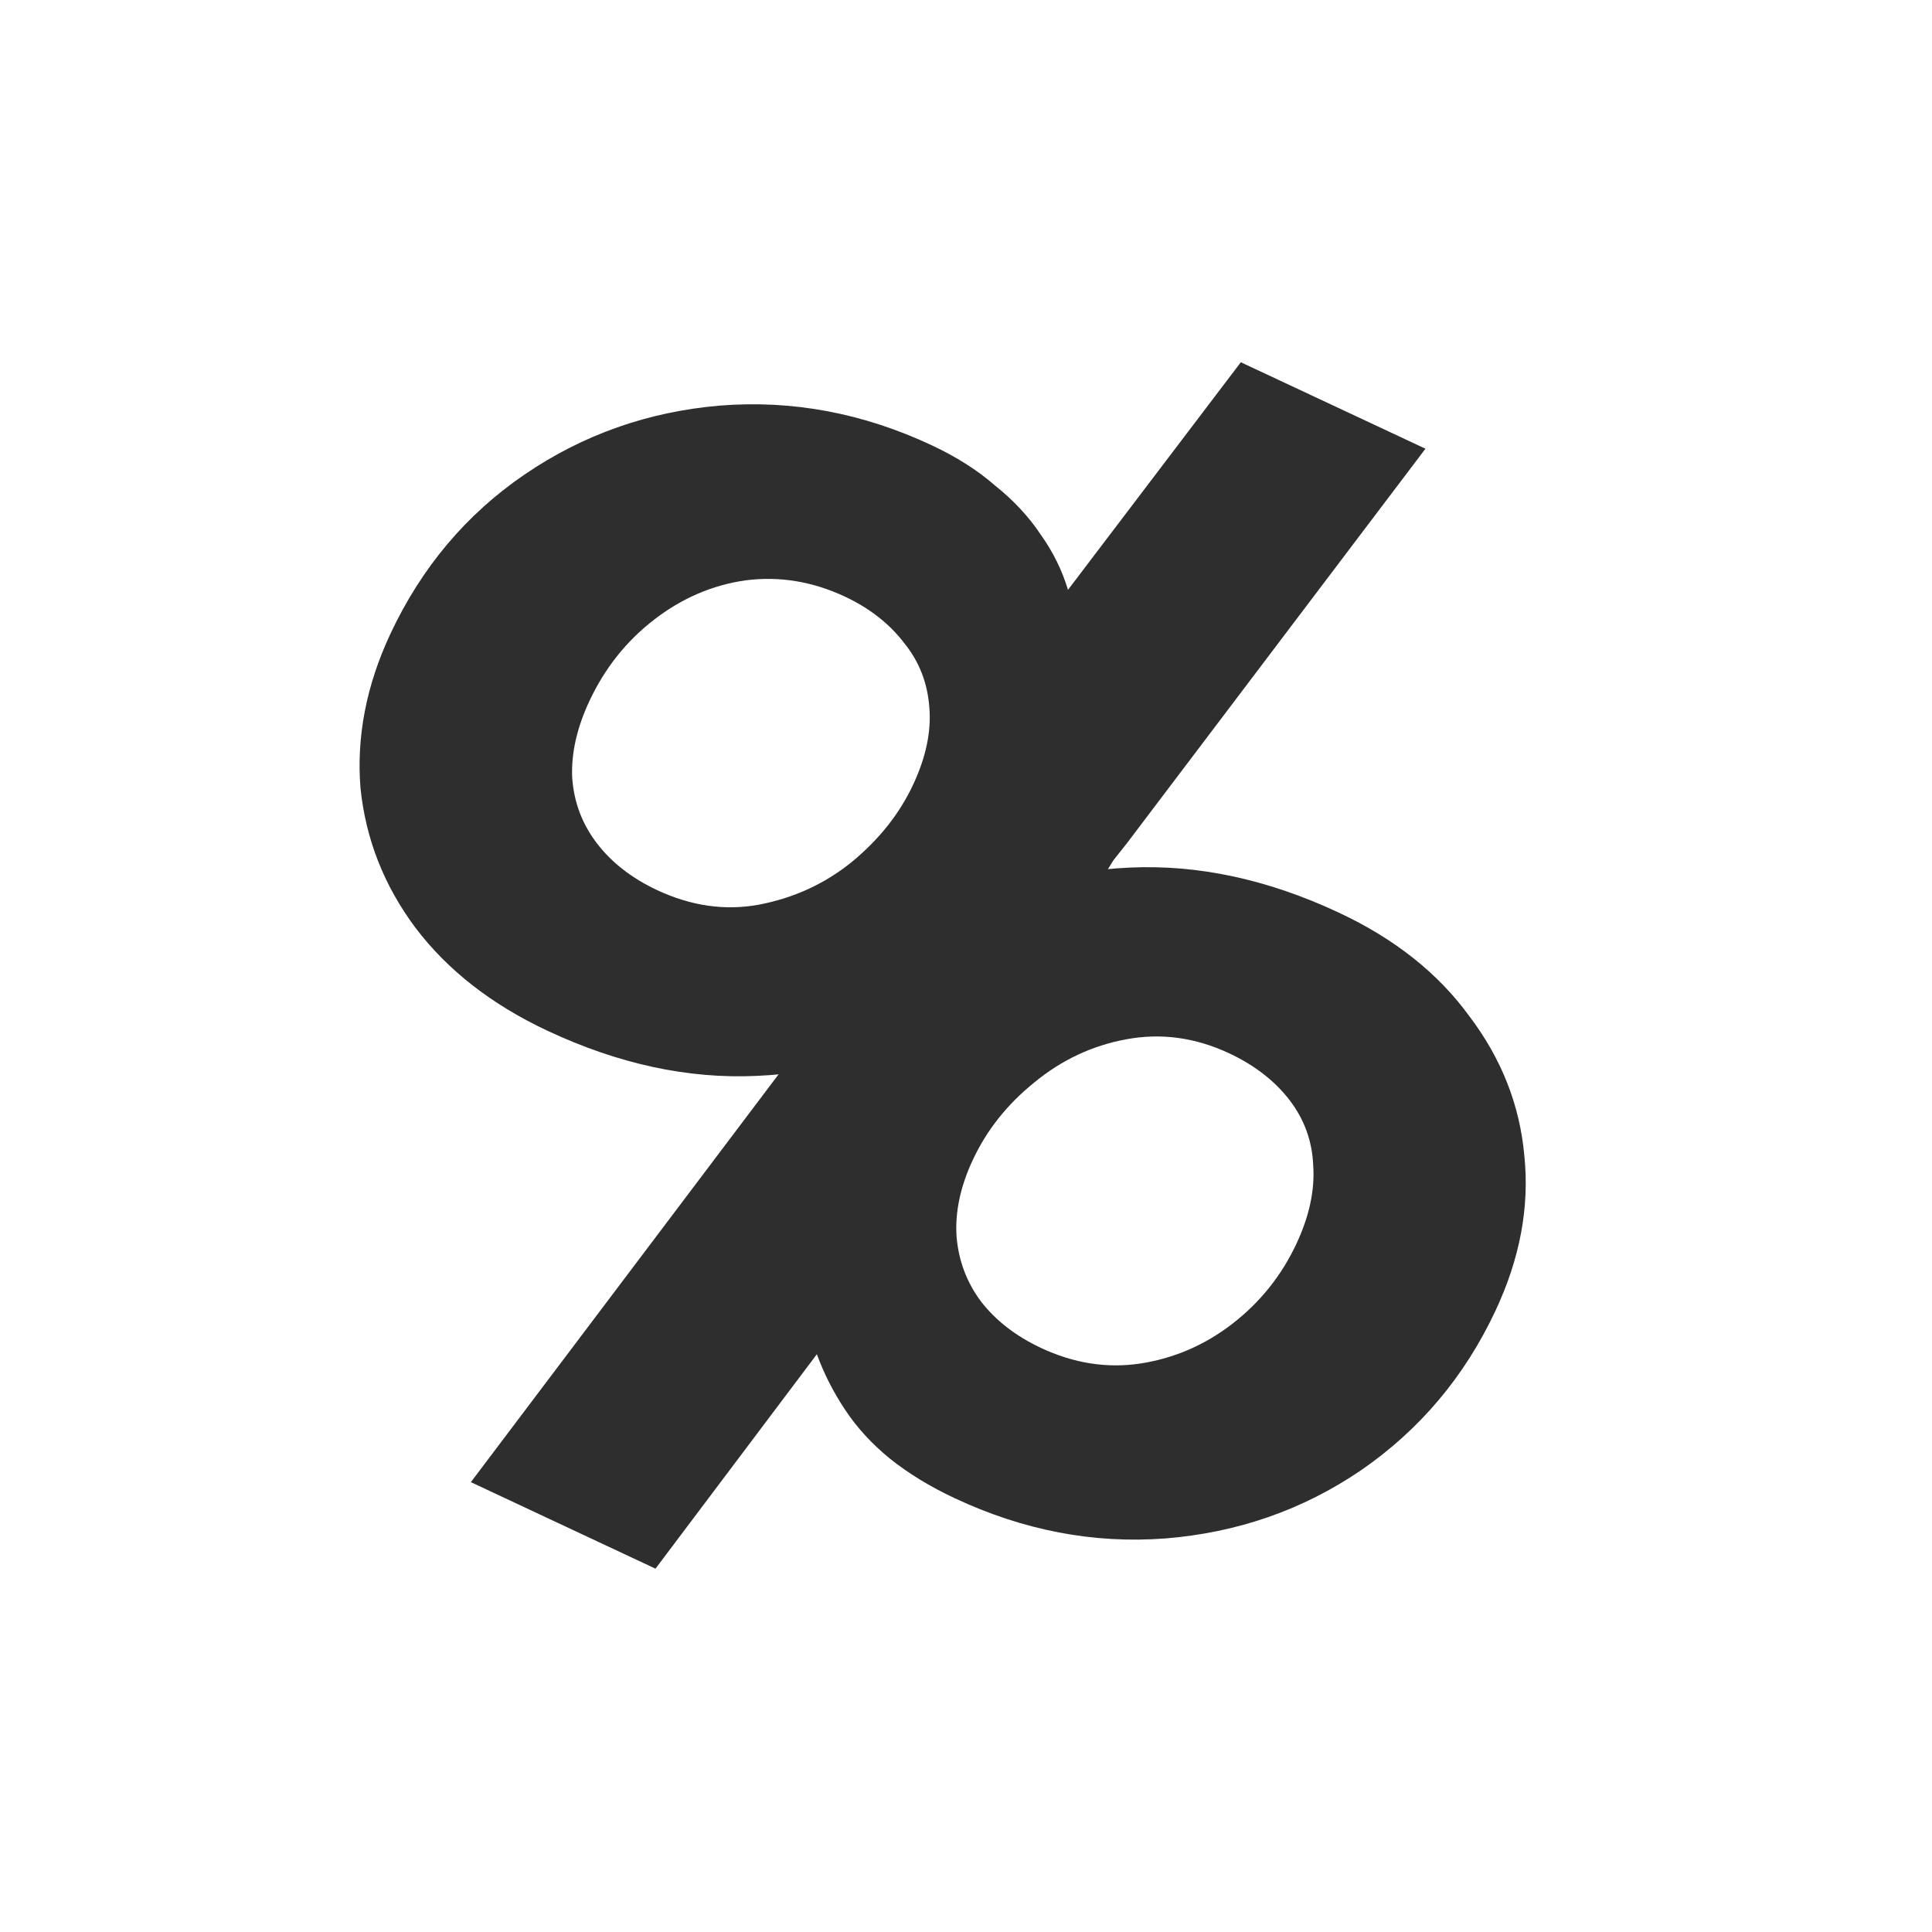
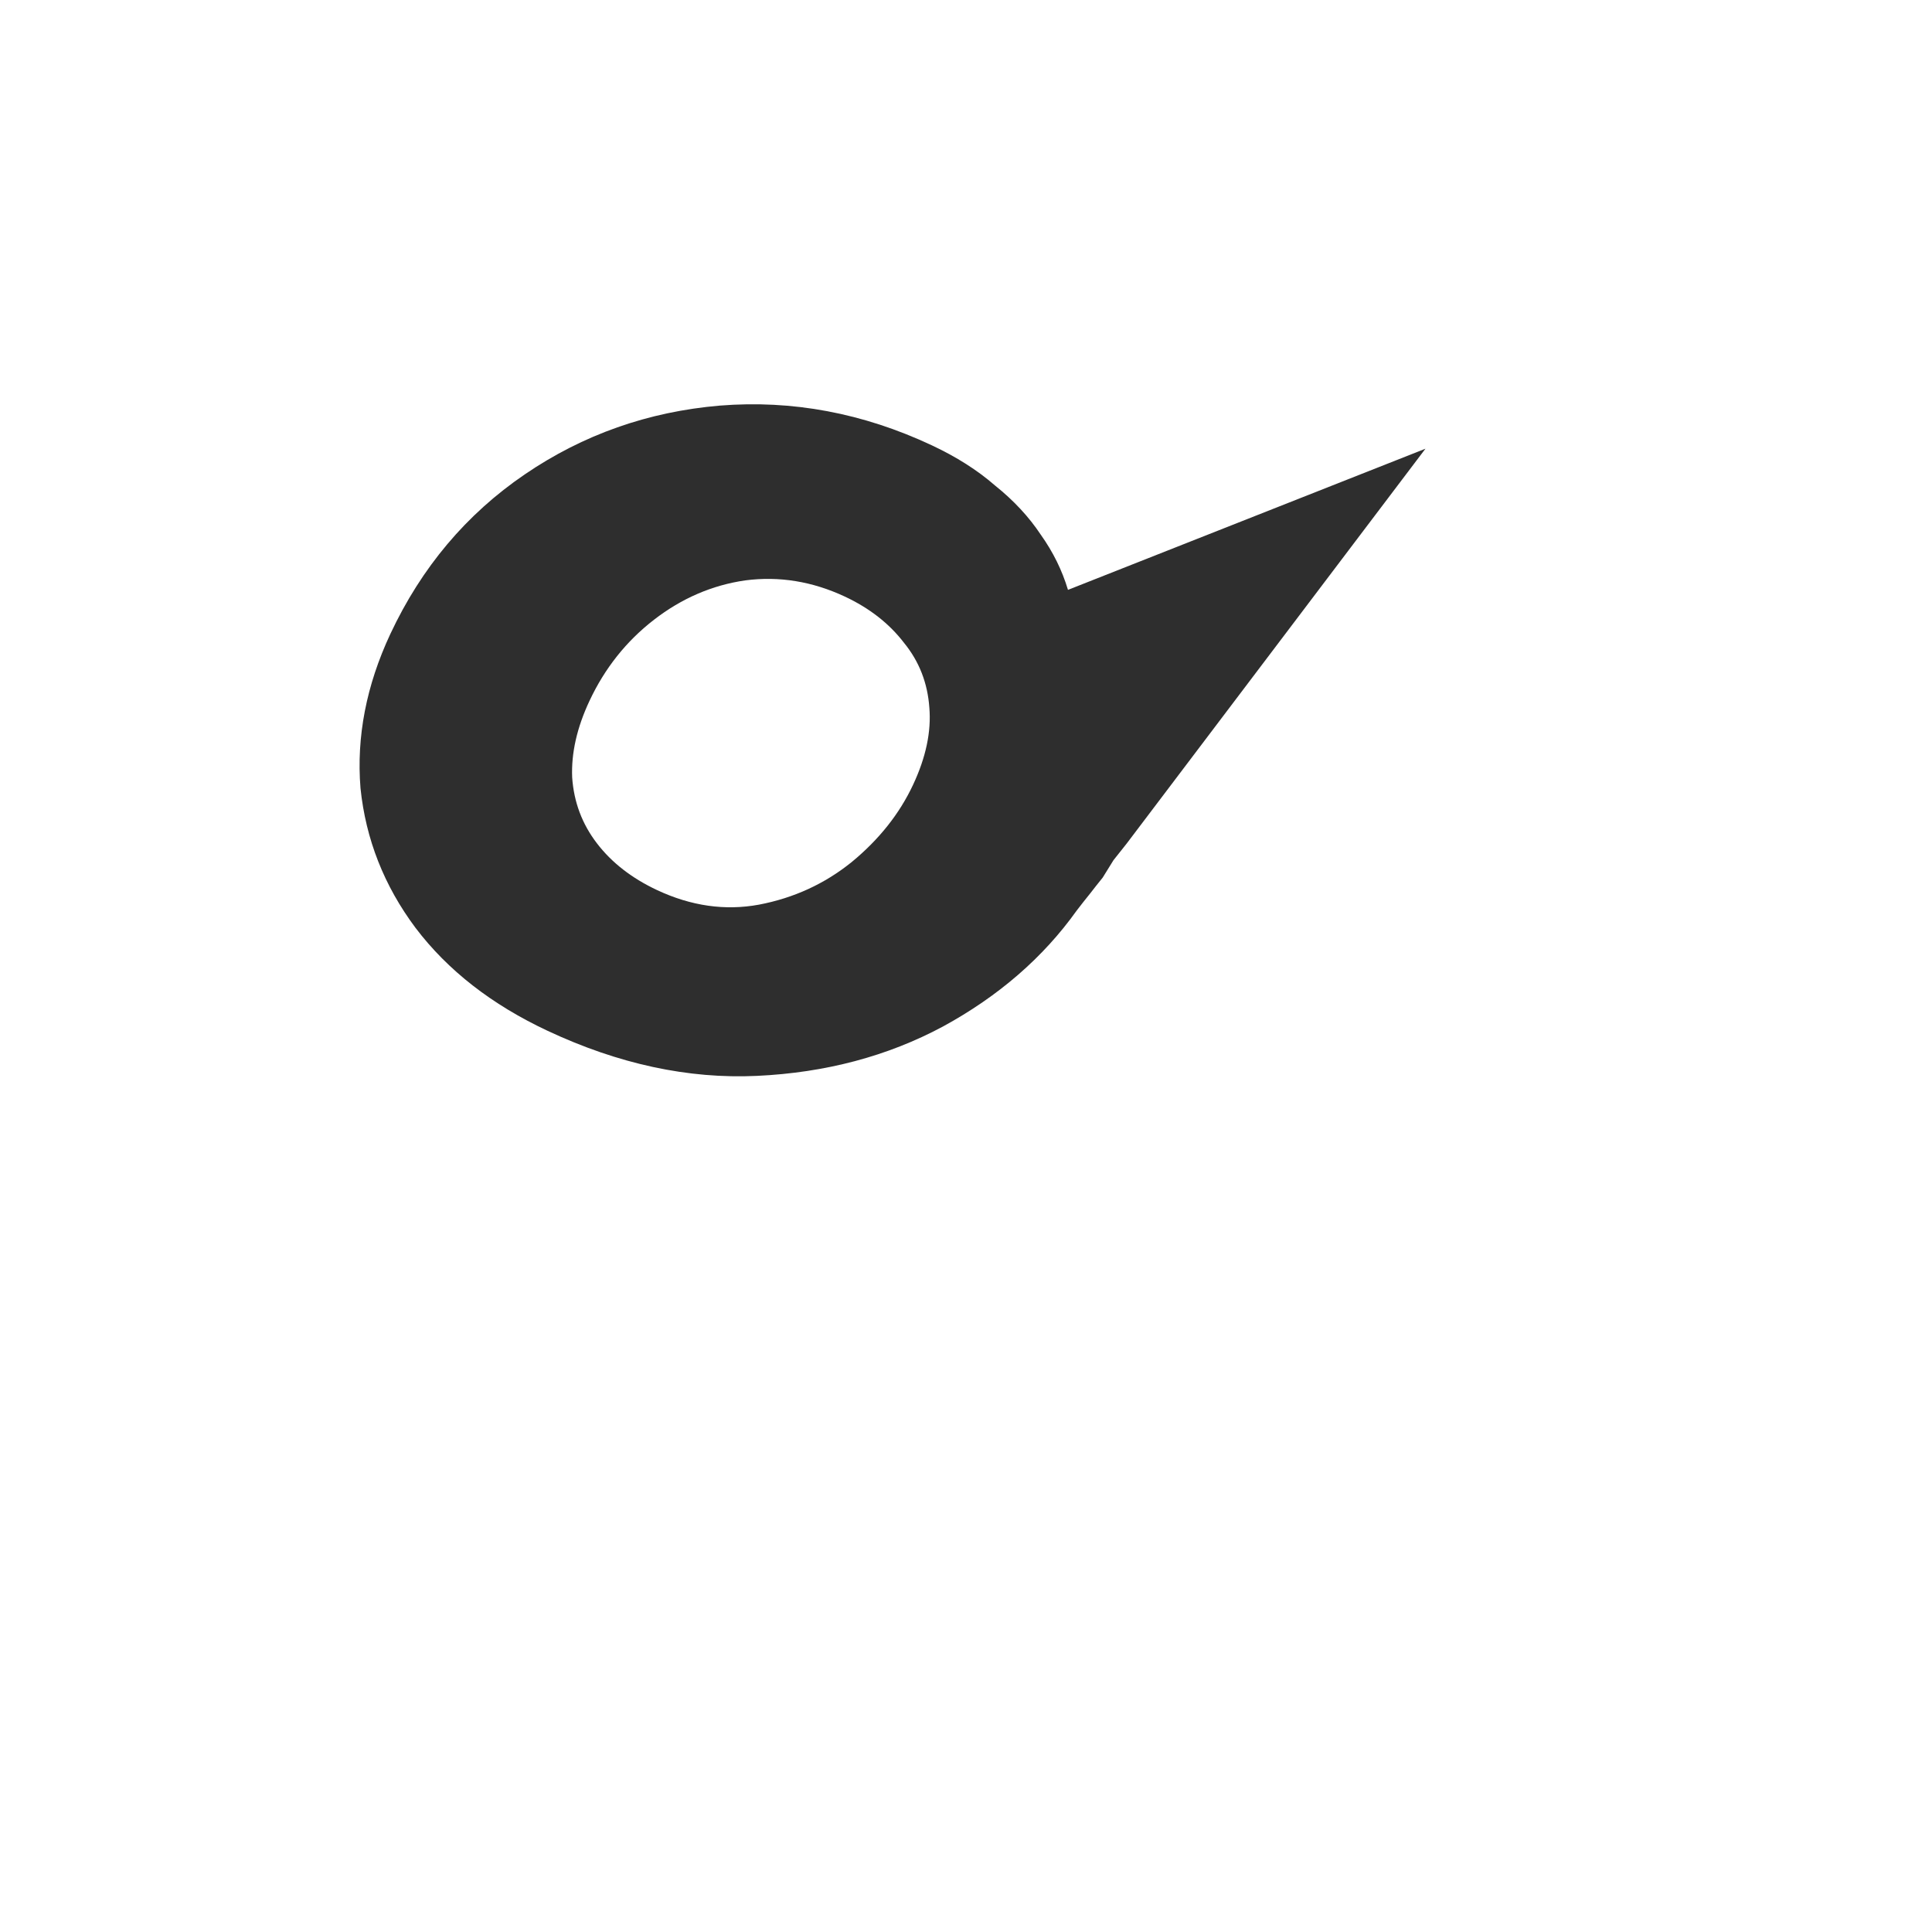
<svg xmlns="http://www.w3.org/2000/svg" width="32" height="32" viewBox="0 0 32 32" fill="none">
-   <path d="M9.069 17.073C8.145 16.64 7.417 16.073 6.883 15.369C6.362 14.672 6.058 13.9 5.971 13.055C5.902 12.204 6.067 11.353 6.465 10.501C6.982 9.398 7.724 8.517 8.691 7.858C9.657 7.199 10.735 6.819 11.923 6.718C13.123 6.622 14.293 6.841 15.432 7.375C15.84 7.566 16.19 7.788 16.48 8.041C16.789 8.288 17.042 8.56 17.239 8.857C17.442 9.142 17.592 9.446 17.689 9.77L20.552 6L23.61 7.432L18.659 13.975C18.59 14.06 18.518 14.151 18.443 14.247C18.386 14.338 18.326 14.434 18.264 14.536C18.195 14.621 18.123 14.712 18.049 14.808C17.98 14.893 17.908 14.984 17.834 15.081C17.279 15.859 16.54 16.5 15.617 17.003C14.699 17.495 13.672 17.767 12.536 17.82C11.4 17.873 10.244 17.624 9.069 17.073ZM10.884 14.743C11.448 15.007 12.01 15.087 12.57 14.984C13.148 14.874 13.66 14.639 14.107 14.278C14.56 13.905 14.898 13.479 15.123 12.999C15.337 12.543 15.426 12.117 15.393 11.721C15.364 11.313 15.225 10.956 14.974 10.648C14.729 10.328 14.402 10.073 13.995 9.882C13.455 9.629 12.905 9.54 12.344 9.613C11.795 9.692 11.291 9.91 10.832 10.265C10.373 10.62 10.017 11.068 9.764 11.608C9.556 12.051 9.46 12.474 9.477 12.877C9.505 13.285 9.642 13.649 9.887 13.968C10.132 14.288 10.464 14.546 10.884 14.743Z" fill="#2e2e2e" style="fill:#2e2e2e;fill-opacity:1;" />
-   <path d="M22.177 15.117C23.1 15.549 23.82 16.12 24.336 16.83C24.869 17.533 25.173 18.305 25.248 19.144C25.335 19.989 25.176 20.843 24.771 21.707C24.26 22.798 23.518 23.679 22.546 24.35C21.579 25.009 20.496 25.386 19.296 25.482C18.113 25.571 16.952 25.349 15.813 24.815C15.405 24.624 15.047 24.405 14.739 24.159C14.442 23.917 14.195 23.648 13.998 23.351C13.801 23.054 13.645 22.747 13.53 22.43L10.857 25.982L7.799 24.549L13.412 17.11C13.967 16.331 14.703 15.696 15.62 15.204C16.544 14.701 17.573 14.423 18.709 14.37C19.846 14.317 21.002 14.566 22.177 15.117ZM17.242 22.326C17.782 22.579 18.326 22.666 18.875 22.586C19.442 22.501 19.954 22.28 20.413 21.925C20.872 21.57 21.226 21.128 21.473 20.6C21.686 20.145 21.779 19.713 21.751 19.305C21.735 18.902 21.604 18.541 21.359 18.221C21.113 17.902 20.781 17.644 20.361 17.447C19.798 17.183 19.227 17.106 18.649 17.215C18.089 17.319 17.582 17.557 17.13 17.93C16.683 18.291 16.344 18.717 16.114 19.209C15.906 19.652 15.816 20.078 15.844 20.486C15.878 20.883 16.012 21.238 16.245 21.552C16.49 21.871 16.823 22.129 17.242 22.326Z" fill="#2e2e2e" style="fill:#2e2e2e;fill-opacity:1;" />
+   <path d="M9.069 17.073C8.145 16.64 7.417 16.073 6.883 15.369C6.362 14.672 6.058 13.9 5.971 13.055C5.902 12.204 6.067 11.353 6.465 10.501C6.982 9.398 7.724 8.517 8.691 7.858C9.657 7.199 10.735 6.819 11.923 6.718C13.123 6.622 14.293 6.841 15.432 7.375C15.84 7.566 16.19 7.788 16.48 8.041C16.789 8.288 17.042 8.56 17.239 8.857C17.442 9.142 17.592 9.446 17.689 9.77L23.61 7.432L18.659 13.975C18.59 14.06 18.518 14.151 18.443 14.247C18.386 14.338 18.326 14.434 18.264 14.536C18.195 14.621 18.123 14.712 18.049 14.808C17.98 14.893 17.908 14.984 17.834 15.081C17.279 15.859 16.54 16.5 15.617 17.003C14.699 17.495 13.672 17.767 12.536 17.82C11.4 17.873 10.244 17.624 9.069 17.073ZM10.884 14.743C11.448 15.007 12.01 15.087 12.57 14.984C13.148 14.874 13.66 14.639 14.107 14.278C14.56 13.905 14.898 13.479 15.123 12.999C15.337 12.543 15.426 12.117 15.393 11.721C15.364 11.313 15.225 10.956 14.974 10.648C14.729 10.328 14.402 10.073 13.995 9.882C13.455 9.629 12.905 9.54 12.344 9.613C11.795 9.692 11.291 9.91 10.832 10.265C10.373 10.62 10.017 11.068 9.764 11.608C9.556 12.051 9.46 12.474 9.477 12.877C9.505 13.285 9.642 13.649 9.887 13.968C10.132 14.288 10.464 14.546 10.884 14.743Z" fill="#2e2e2e" style="fill:#2e2e2e;fill-opacity:1;" />
</svg>